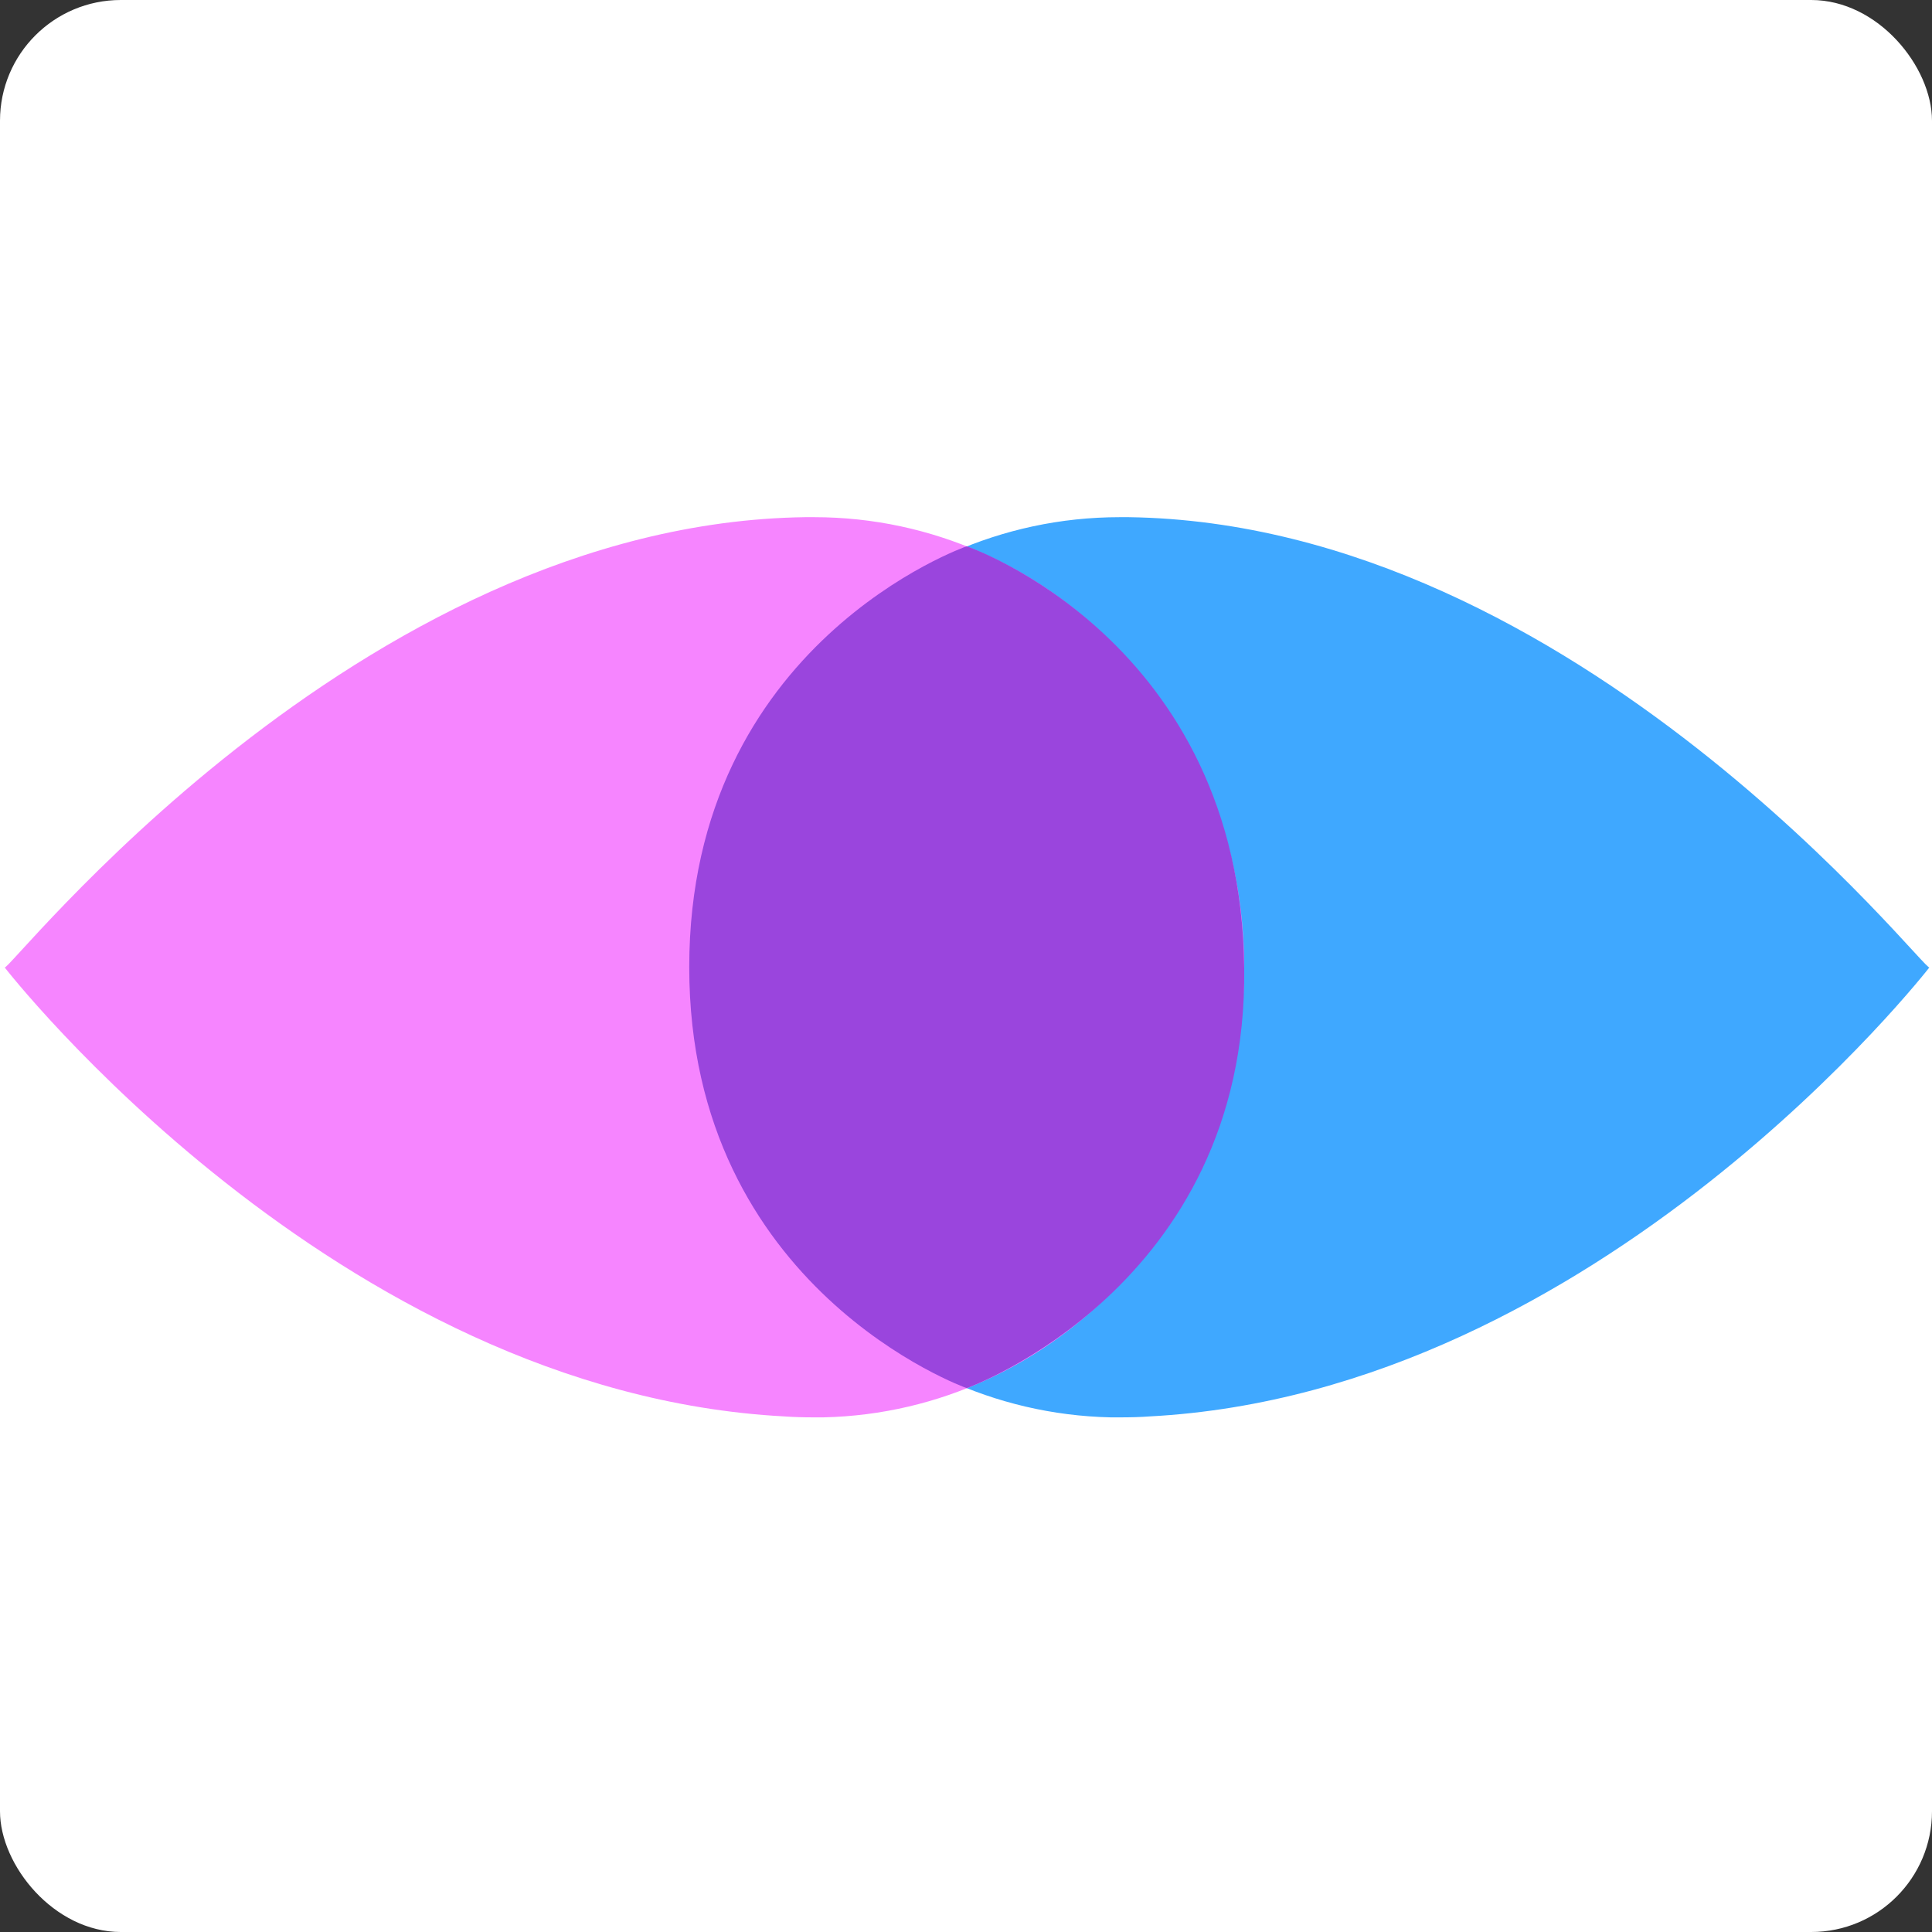
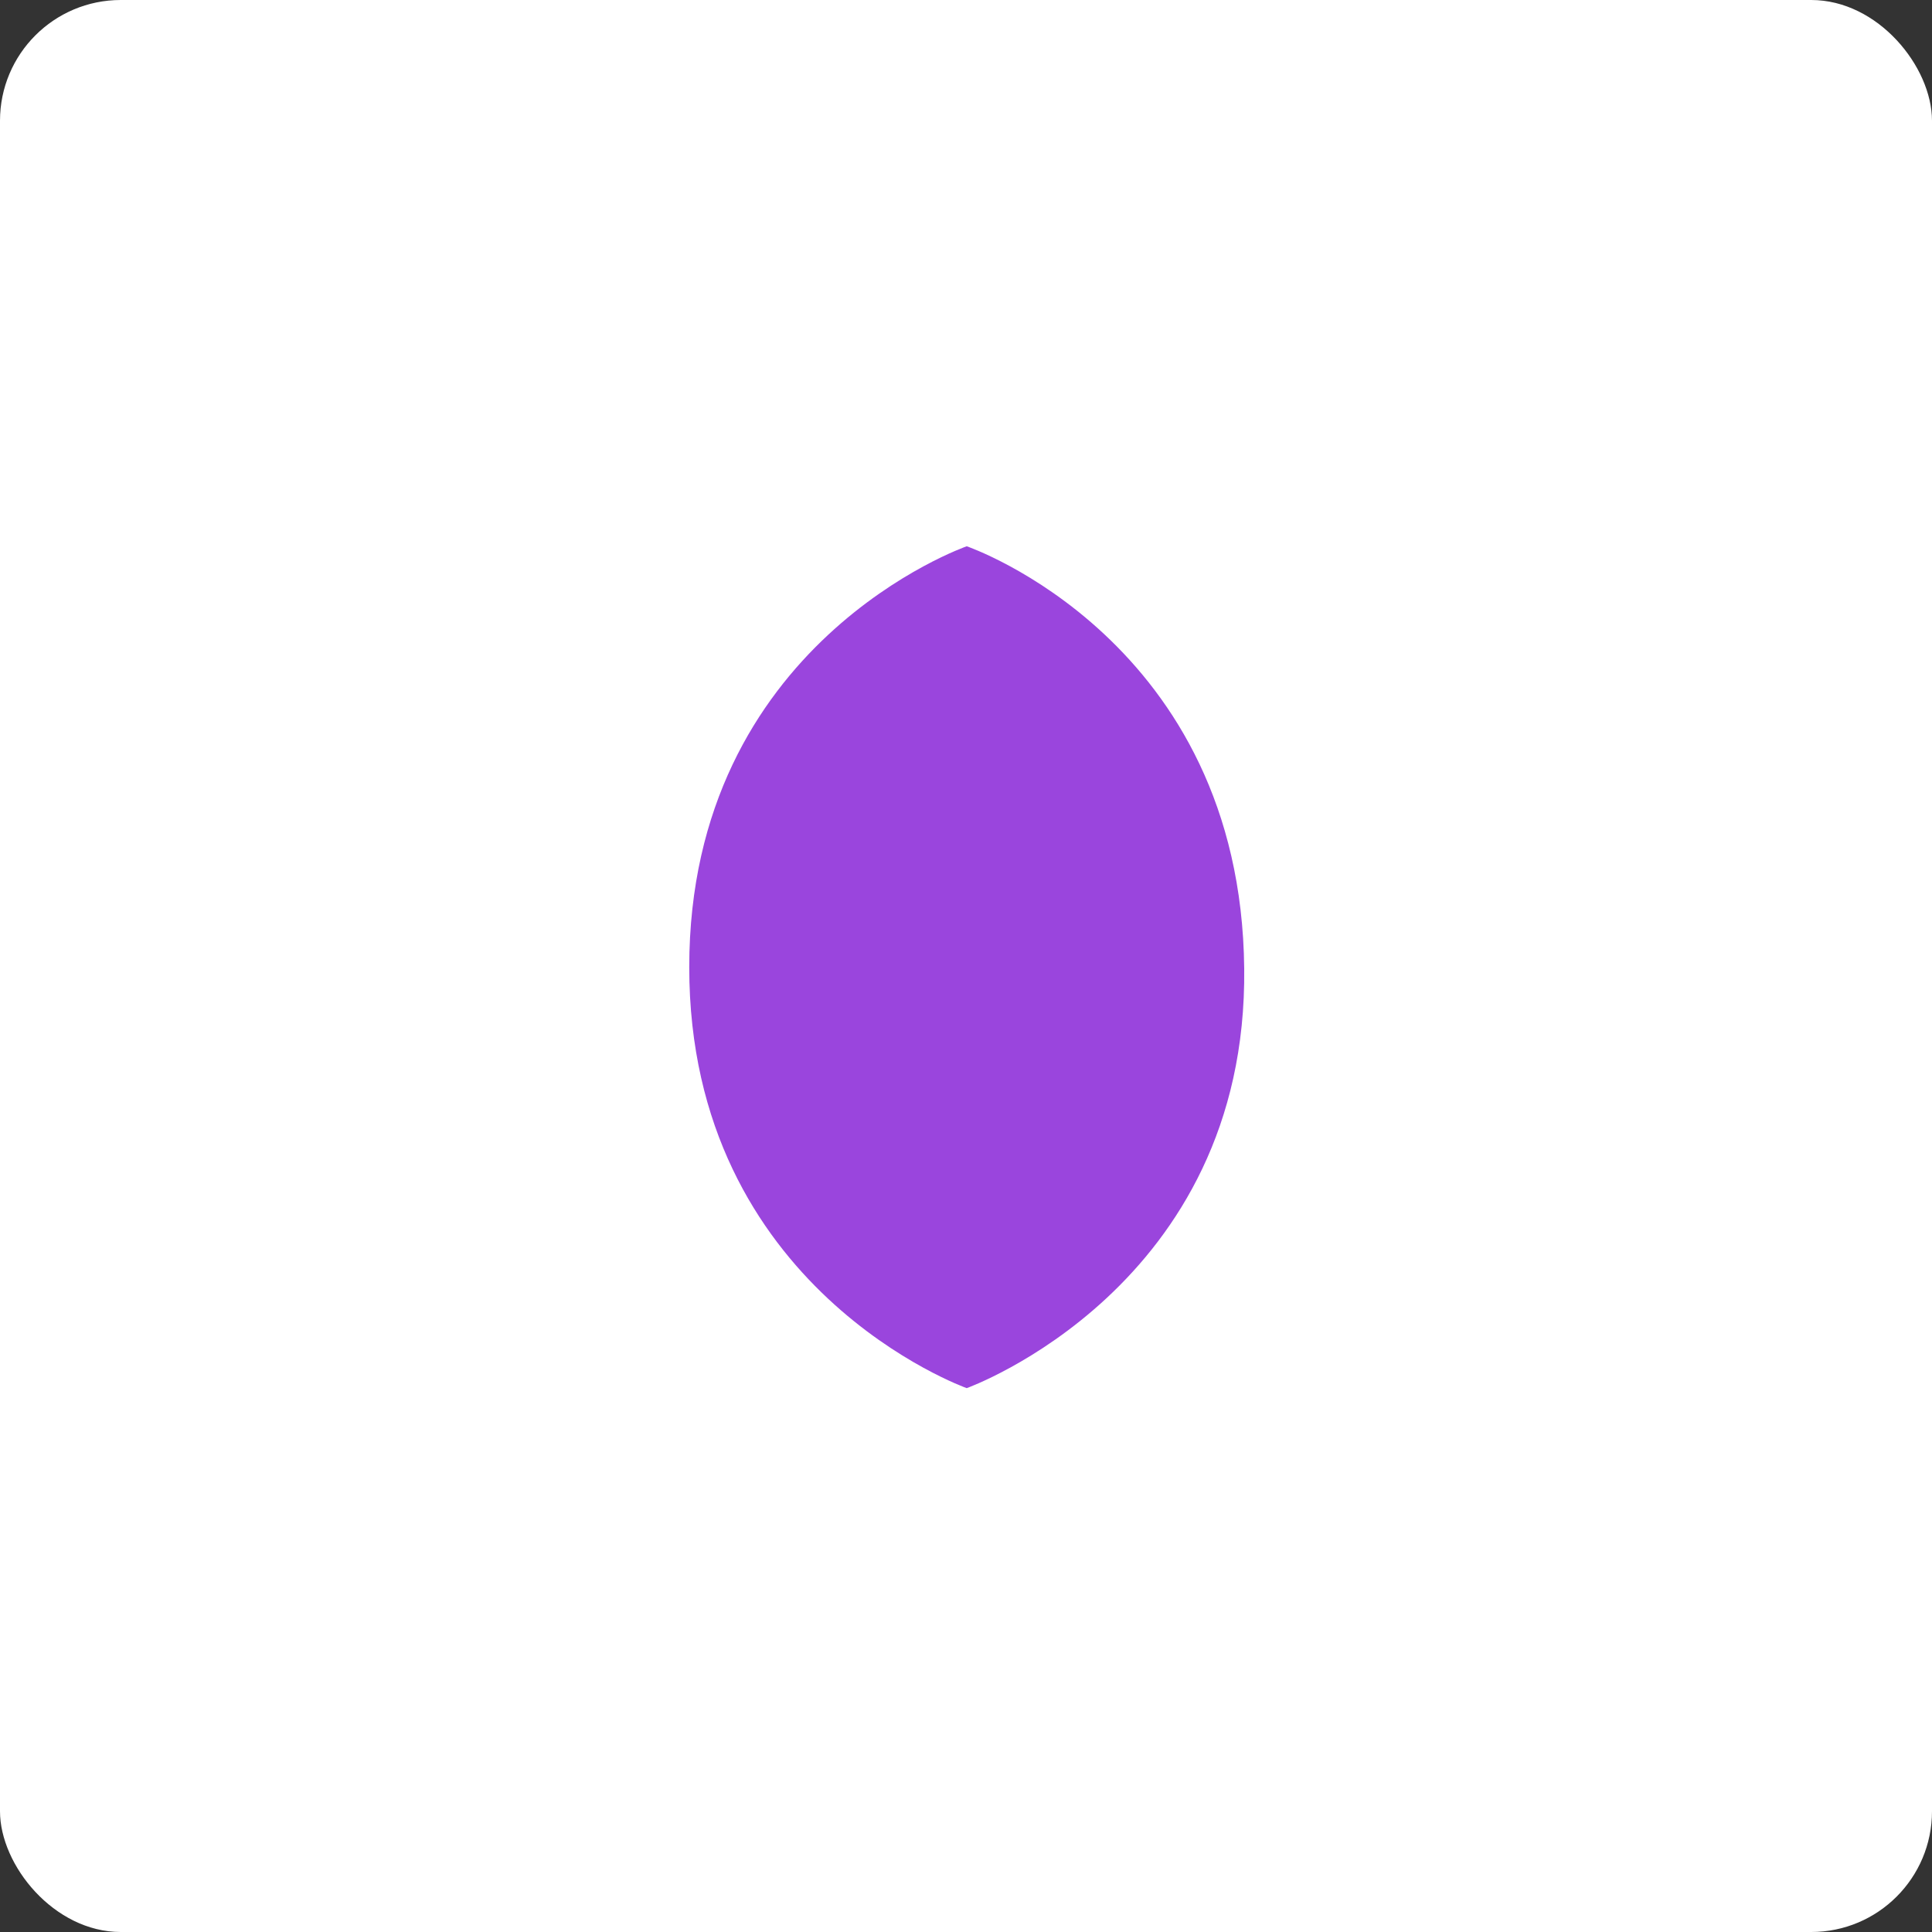
<svg xmlns="http://www.w3.org/2000/svg" width="16" height="16" viewBox="0 0 16 16" fill="none">
  <rect x="0" y="0" width="16" height="16" fill="#333333" stroke="none" />
  <rect width="16" height="16" rx="1" fill="white" />
-   <path d="M9.346 4.283C9.341 4.283 9.336 4.283 9.331 4.283C9.313 4.283 9.292 4.283 9.274 4.283C7.305 4.283 5.71 5.951 5.71 8.011C5.71 10.043 7.264 11.695 9.198 11.738C9.211 11.738 9.222 11.738 9.235 11.738C9.248 11.738 9.263 11.738 9.276 11.738C9.359 11.738 9.443 11.736 9.523 11.73C13.245 11.532 15.979 8.011 15.979 8.011C15.977 8.098 13.066 4.335 9.346 4.283Z" fill="#3FA8FF" />
-   <path d="M10.304 8.011C10.304 5.951 8.709 4.283 6.741 4.283C6.723 4.283 6.702 4.283 6.684 4.283C6.678 4.283 6.673 4.283 6.668 4.283C2.946 4.335 0.038 8.098 0.038 8.011C0.038 8.011 2.772 11.532 6.494 11.73C6.575 11.736 6.658 11.738 6.741 11.738C6.754 11.738 6.769 11.738 6.782 11.738C6.795 11.738 6.806 11.738 6.819 11.738C8.751 11.695 10.304 10.043 10.304 8.011Z" fill="#F685FF" />
  <path d="M8.006 4.524C8.006 4.524 5.708 5.321 5.708 8.01C5.708 10.681 8.006 11.496 8.006 11.496C8.006 11.496 10.333 10.662 10.304 8.021C10.276 5.299 8.006 4.524 8.006 4.524Z" fill="#9A45DD" />
</svg>